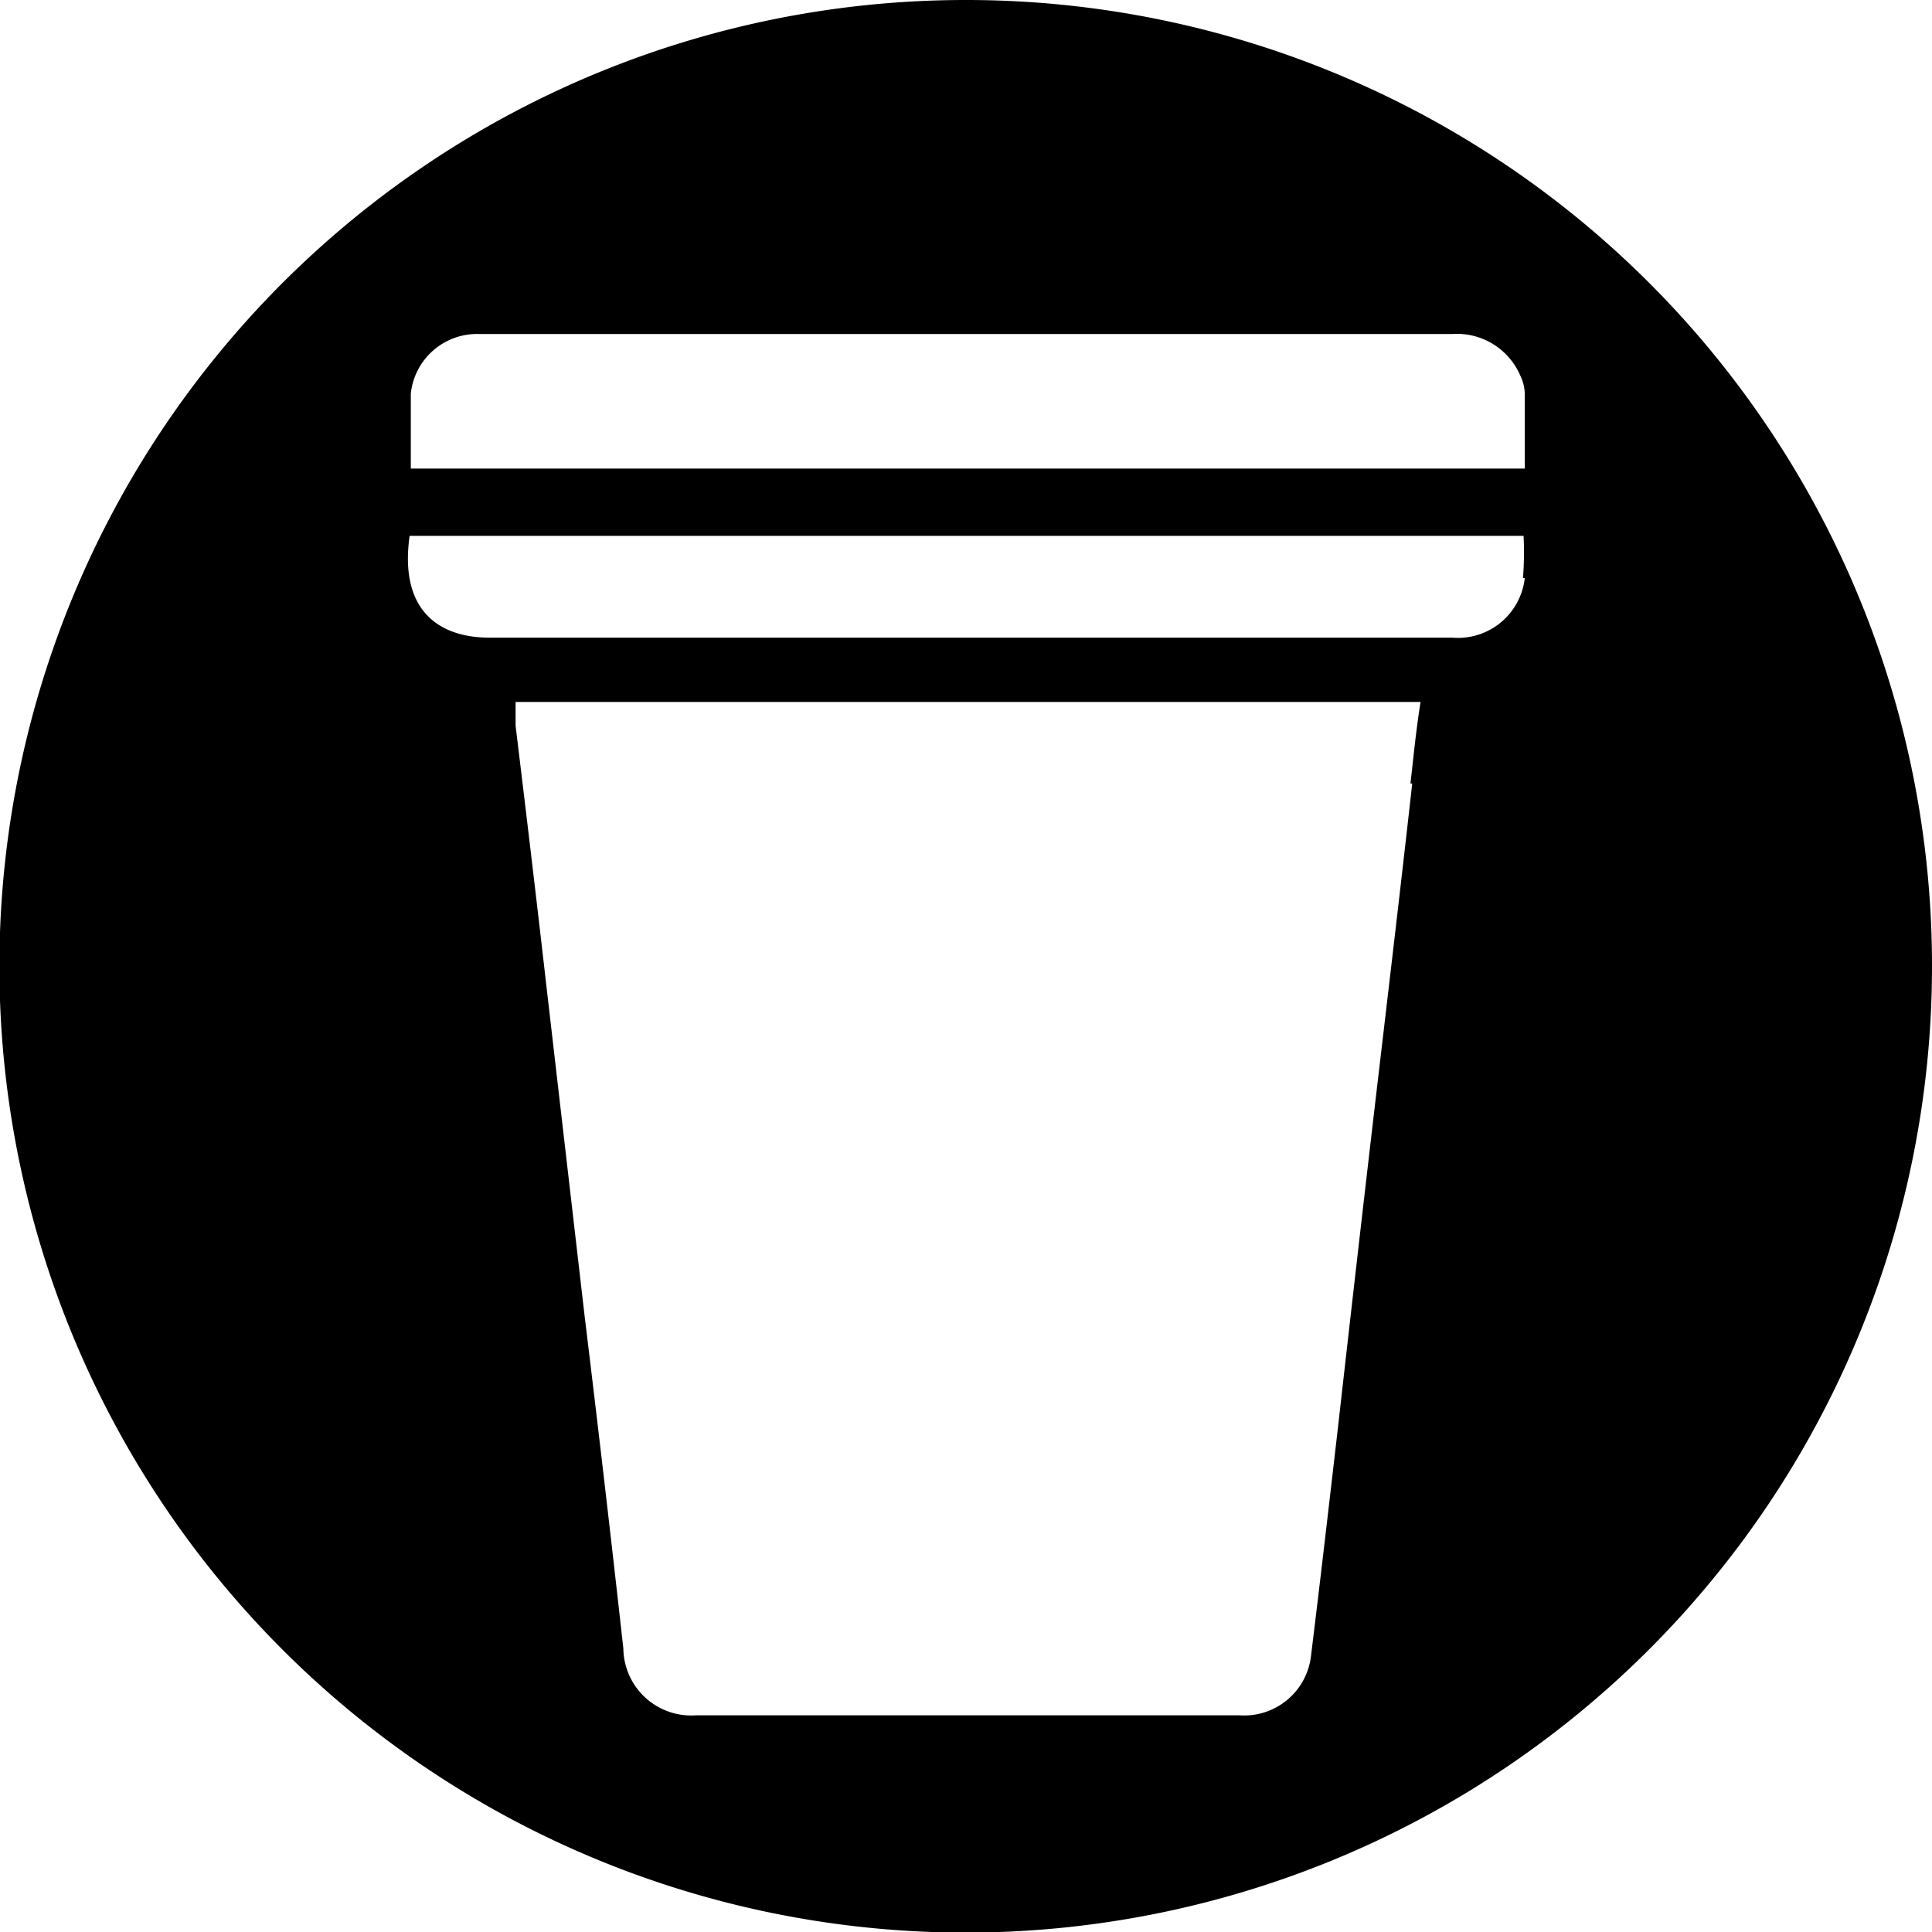
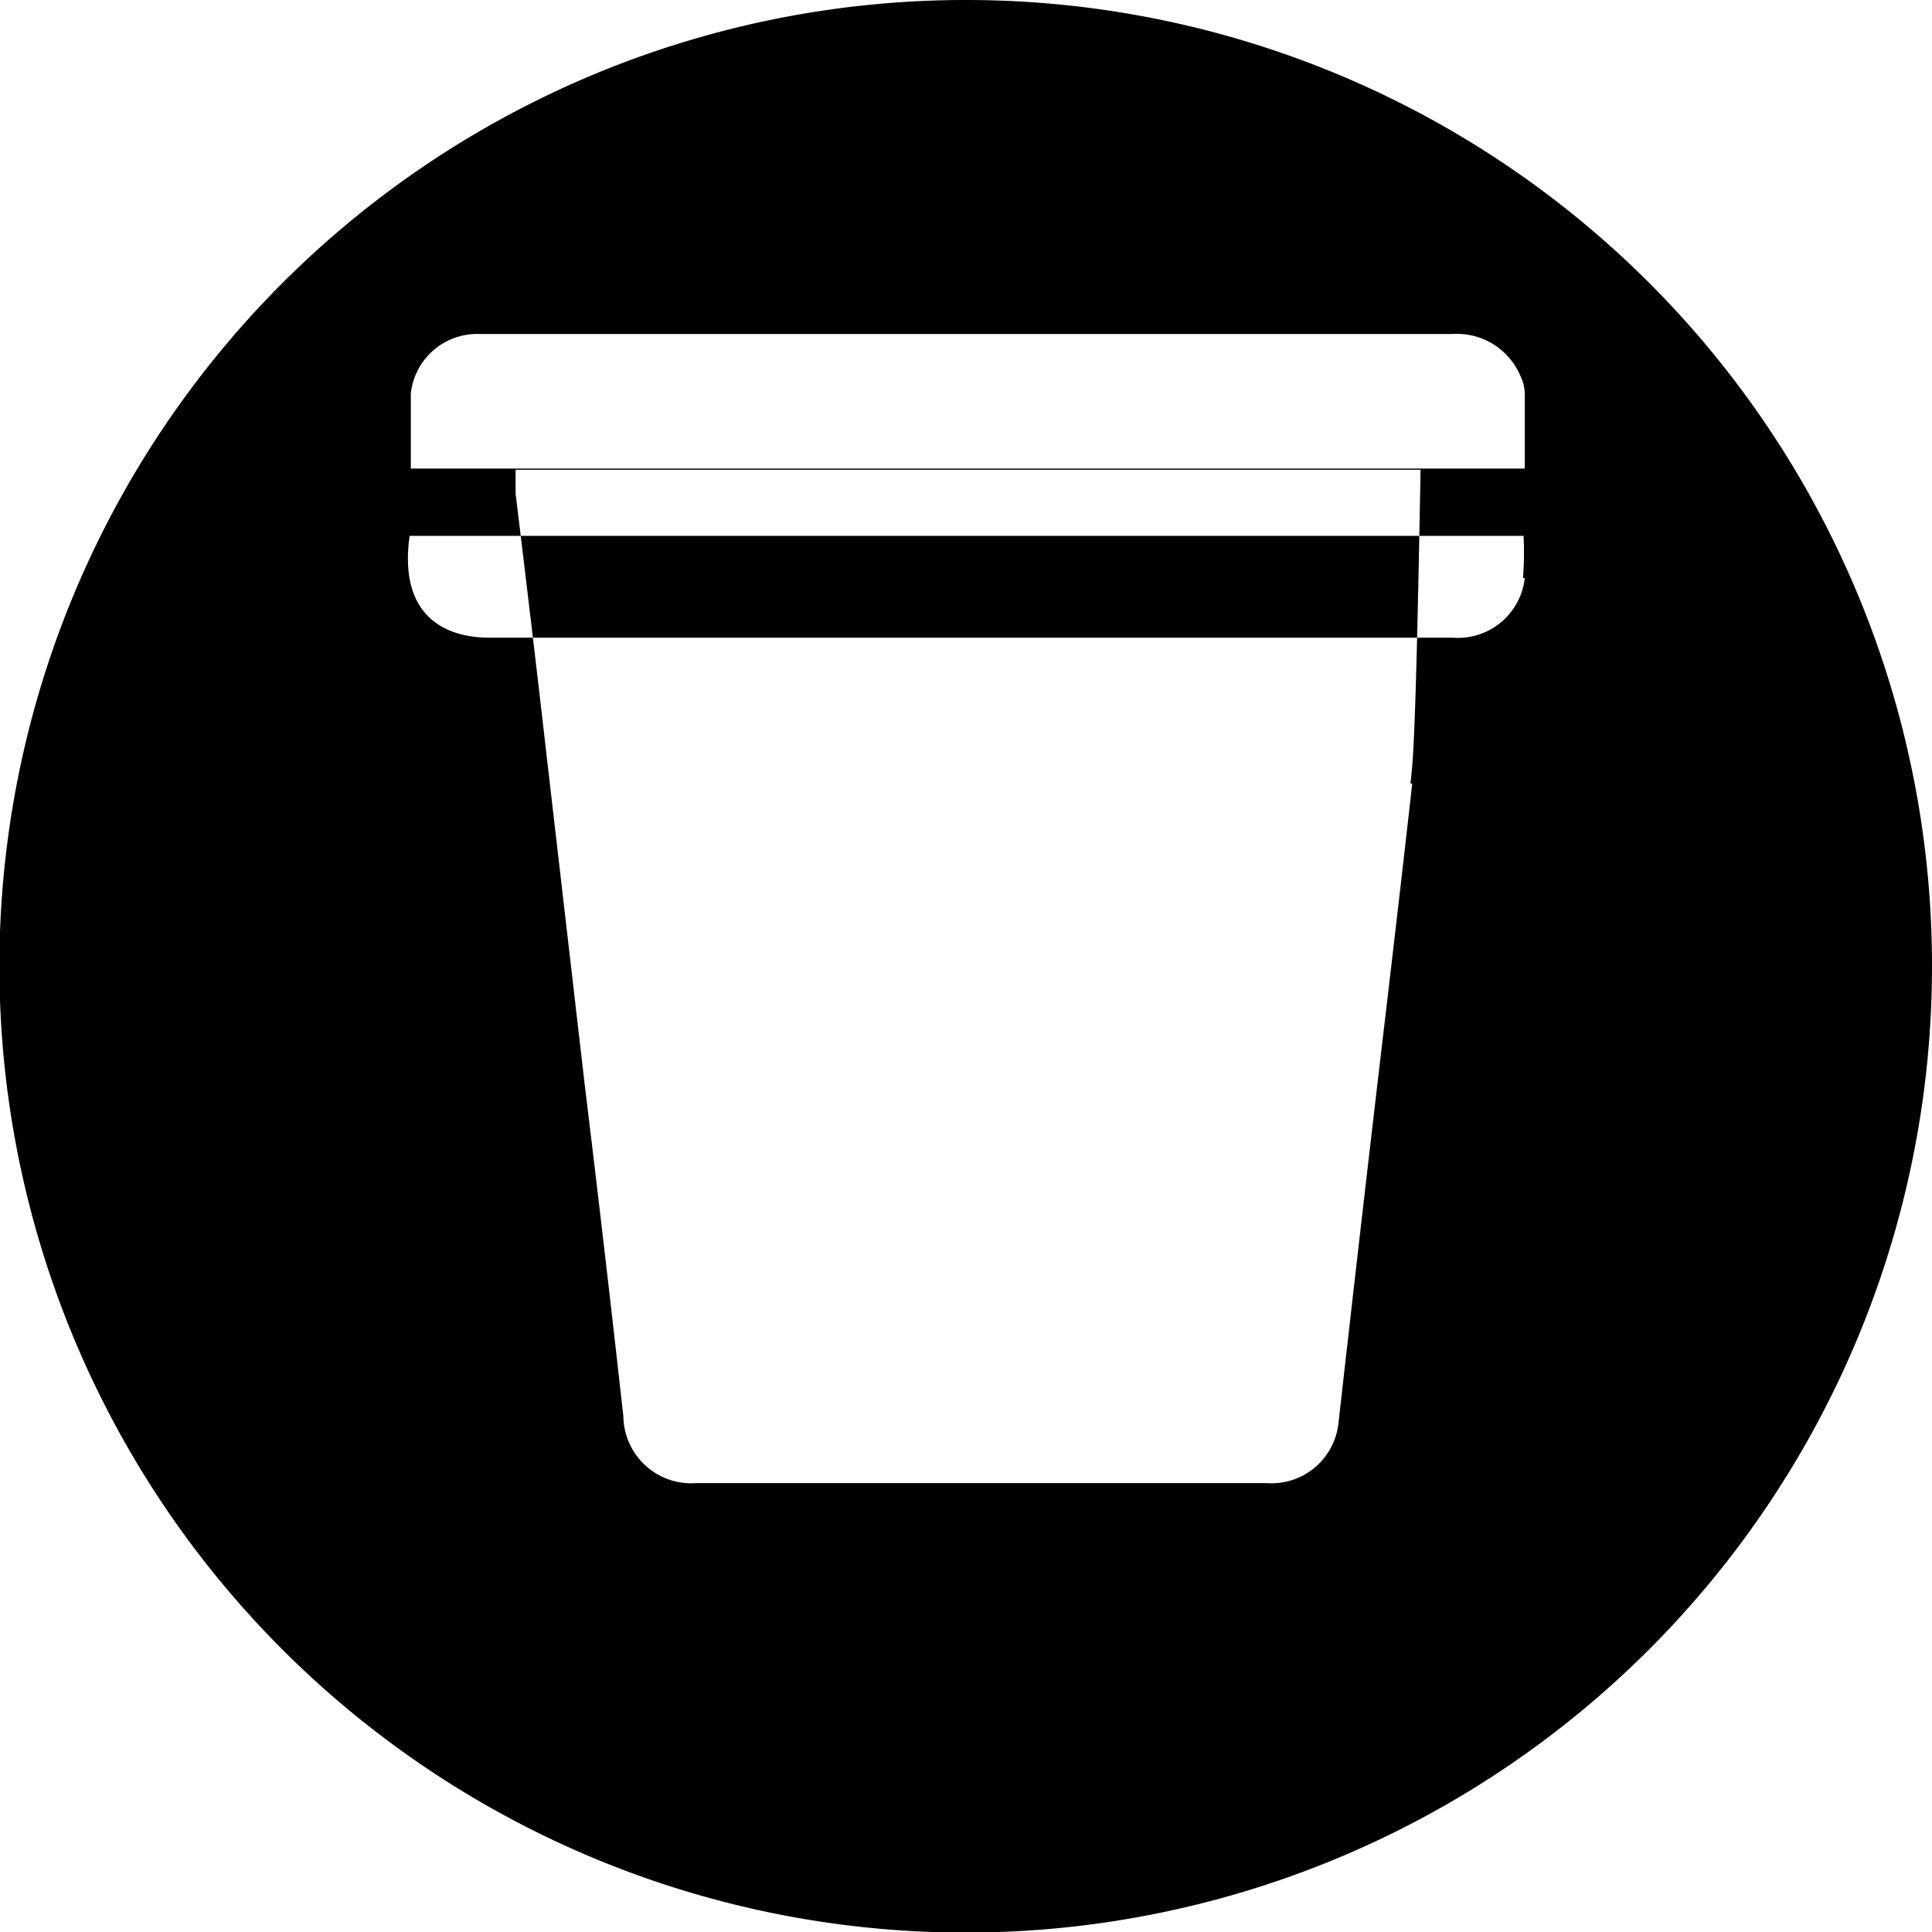
<svg xmlns="http://www.w3.org/2000/svg" id="Layer_1" data-name="Layer 1" viewBox="0 0 32.45 32.45">
-   <path d="M370.33,497.89a16.23,16.23,0,1,0,16.22,16.22A16.22,16.22,0,0,0,370.33,497.89ZM361,504.5a1.12,1.12,0,0,1,1.15-1h16.34a1.16,1.16,0,0,1,1.15.71.73.73,0,0,1,.07.29c0,.41,0,.83,0,1.26H361C361,505.31,361,504.9,361,504.5Zm16.82,6.55c-.19,1.7-.39,3.39-.59,5.09q-.33,2.82-.65,5.66c-.15,1.3-.3,2.6-.46,3.9a1.13,1.13,0,0,1-1.21,1H365.8a1.14,1.14,0,0,1-1.23-1.12q-.31-2.79-.65-5.58l-.63-5.44c-.17-1.49-.35-3-.53-4.48,0-.12,0-.25,0-.4h15.2C377.88,510.18,377.84,510.62,377.79,511.05Zm1.89-3.45a1.13,1.13,0,0,1-1.22,1c-.73,0-1.46,0-2.19,0H362.32c-.82,0-1.52-.43-1.34-1.71h18.71A5.55,5.55,0,0,1,379.68,507.6Z" transform="translate(-354.1 -497.89)" />
+   <path d="M370.33,497.89a16.23,16.23,0,1,0,16.22,16.22A16.22,16.22,0,0,0,370.33,497.89ZM361,504.5a1.12,1.12,0,0,1,1.15-1h16.34a1.16,1.16,0,0,1,1.15.71.73.73,0,0,1,.07.29c0,.41,0,.83,0,1.26H361C361,505.31,361,504.9,361,504.5Zm16.82,6.55c-.19,1.7-.39,3.39-.59,5.09q-.33,2.82-.65,5.66a1.13,1.13,0,0,1-1.21,1H365.8a1.14,1.14,0,0,1-1.23-1.12q-.31-2.79-.65-5.58l-.63-5.44c-.17-1.49-.35-3-.53-4.48,0-.12,0-.25,0-.4h15.2C377.88,510.18,377.84,510.62,377.79,511.05Zm1.89-3.45a1.13,1.13,0,0,1-1.22,1c-.73,0-1.46,0-2.19,0H362.32c-.82,0-1.52-.43-1.34-1.71h18.71A5.55,5.55,0,0,1,379.68,507.6Z" transform="translate(-354.1 -497.89)" />
</svg>